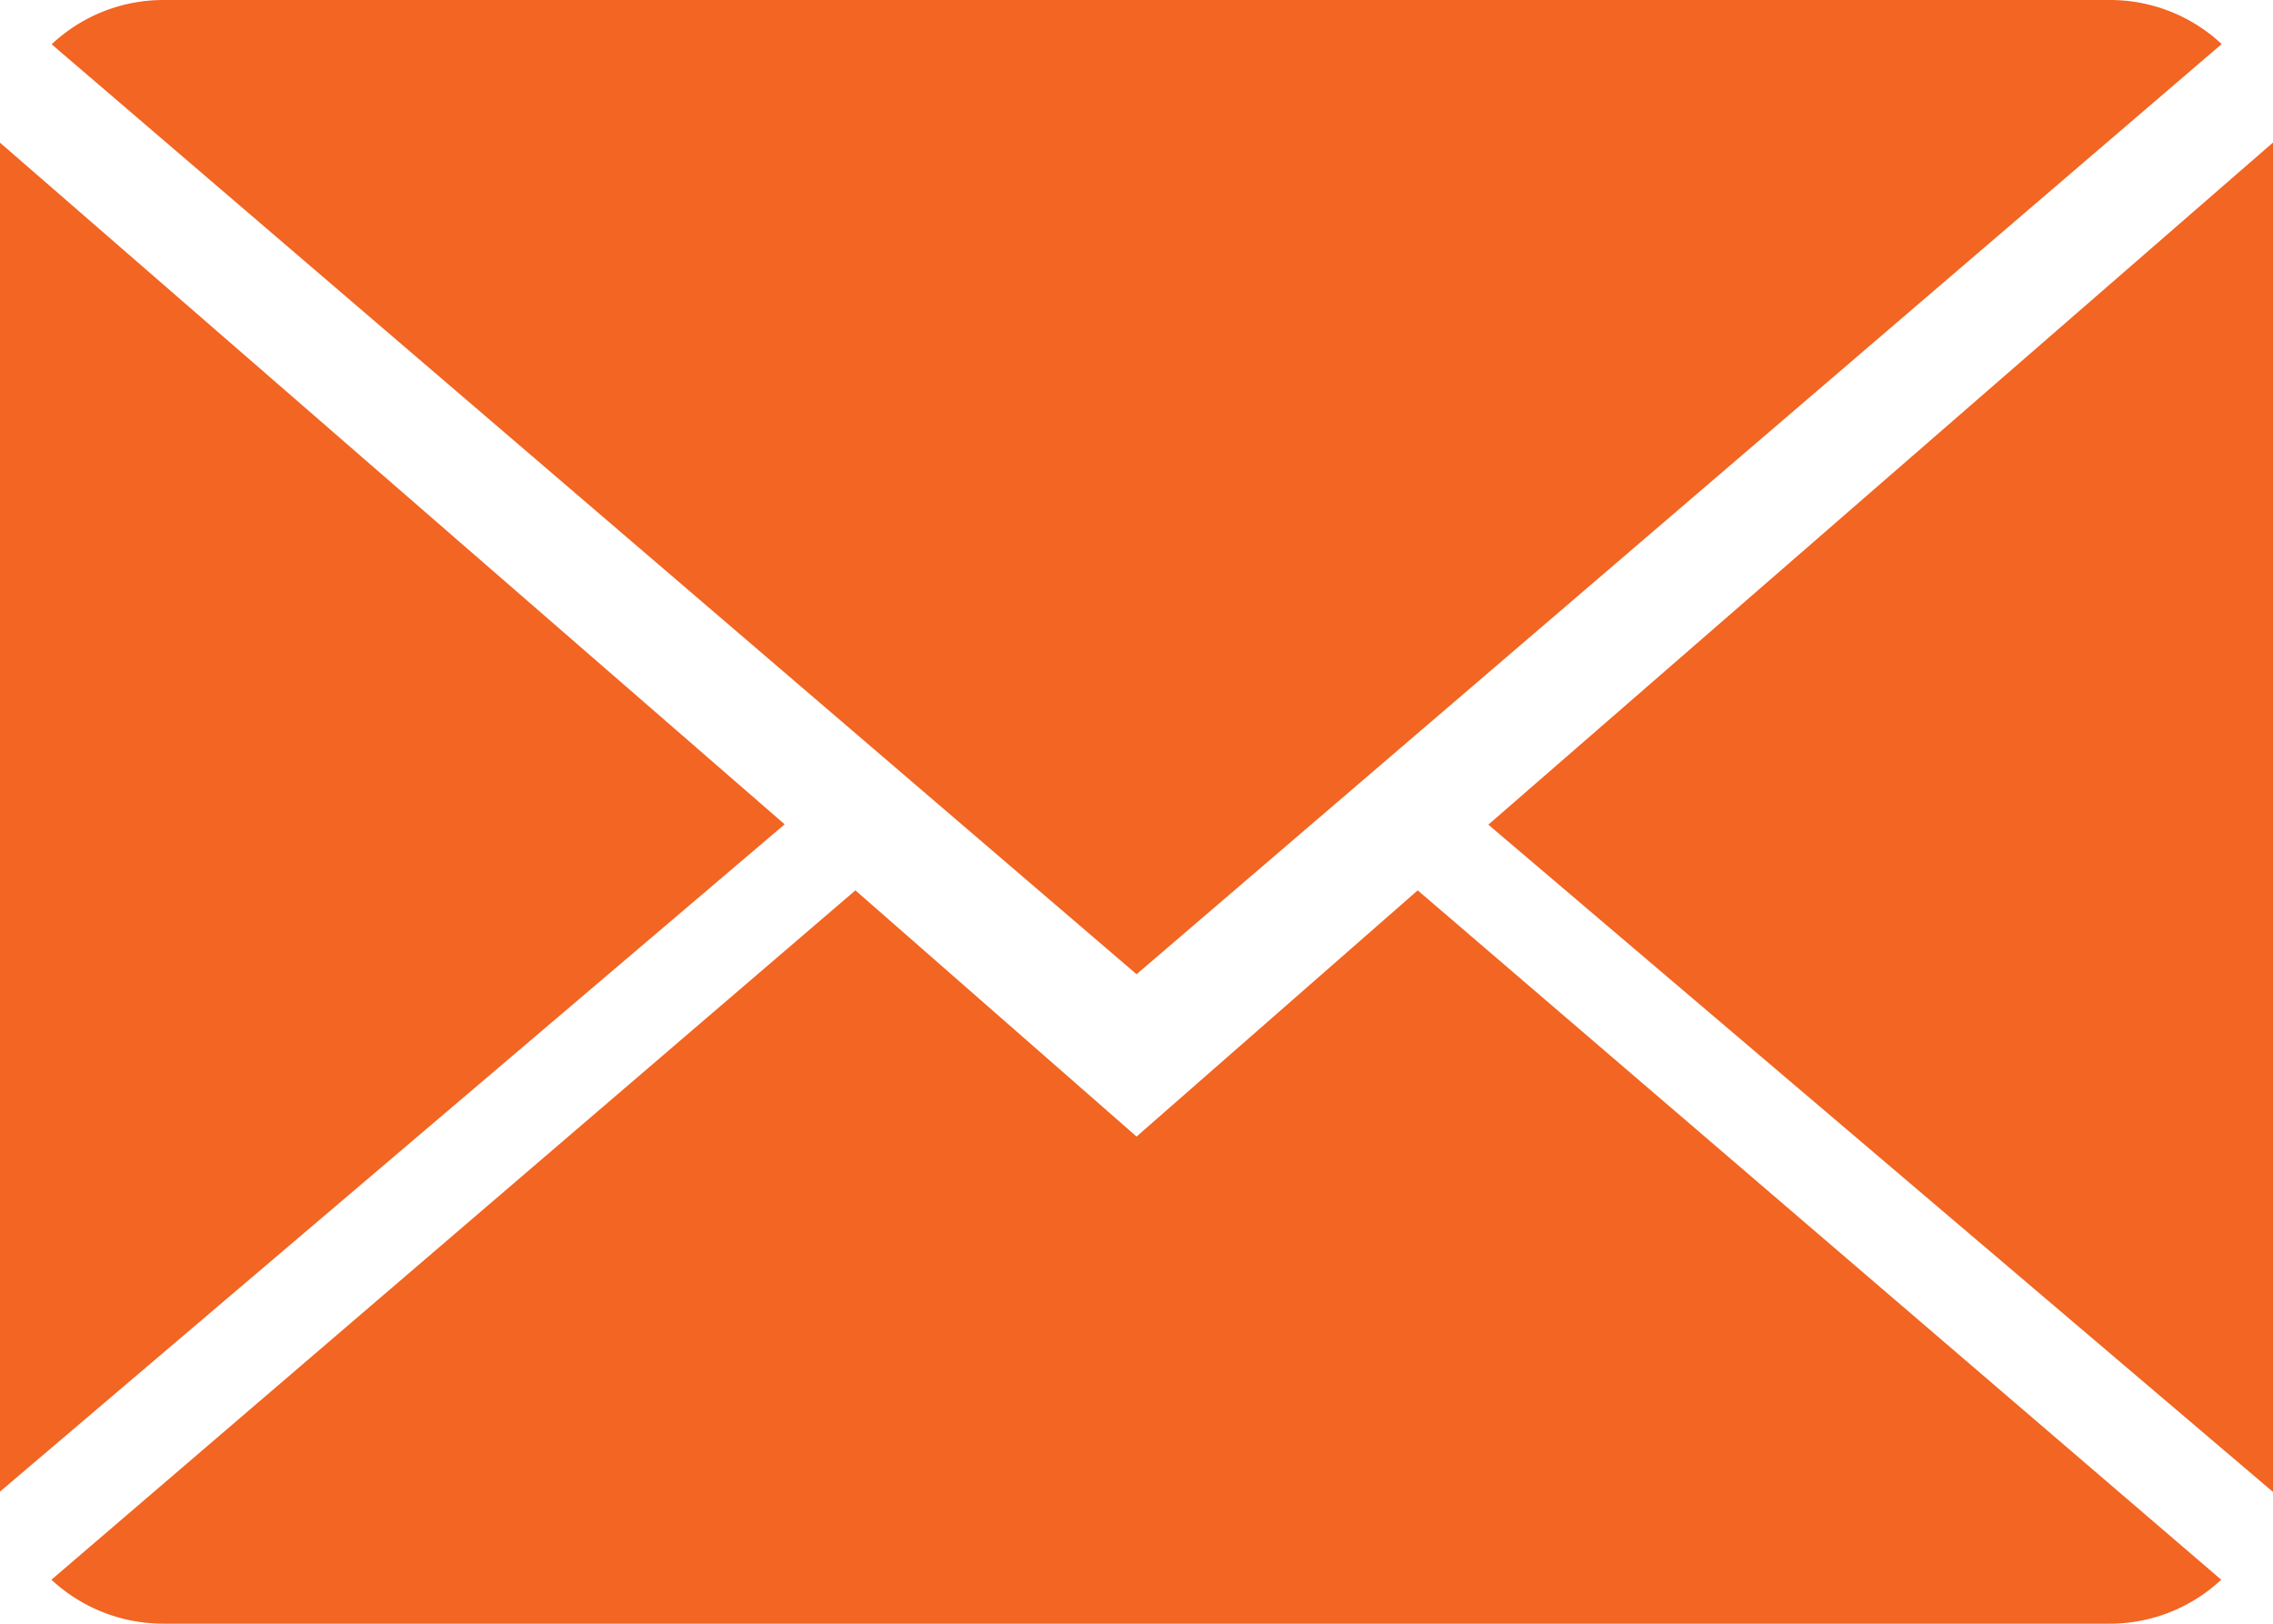
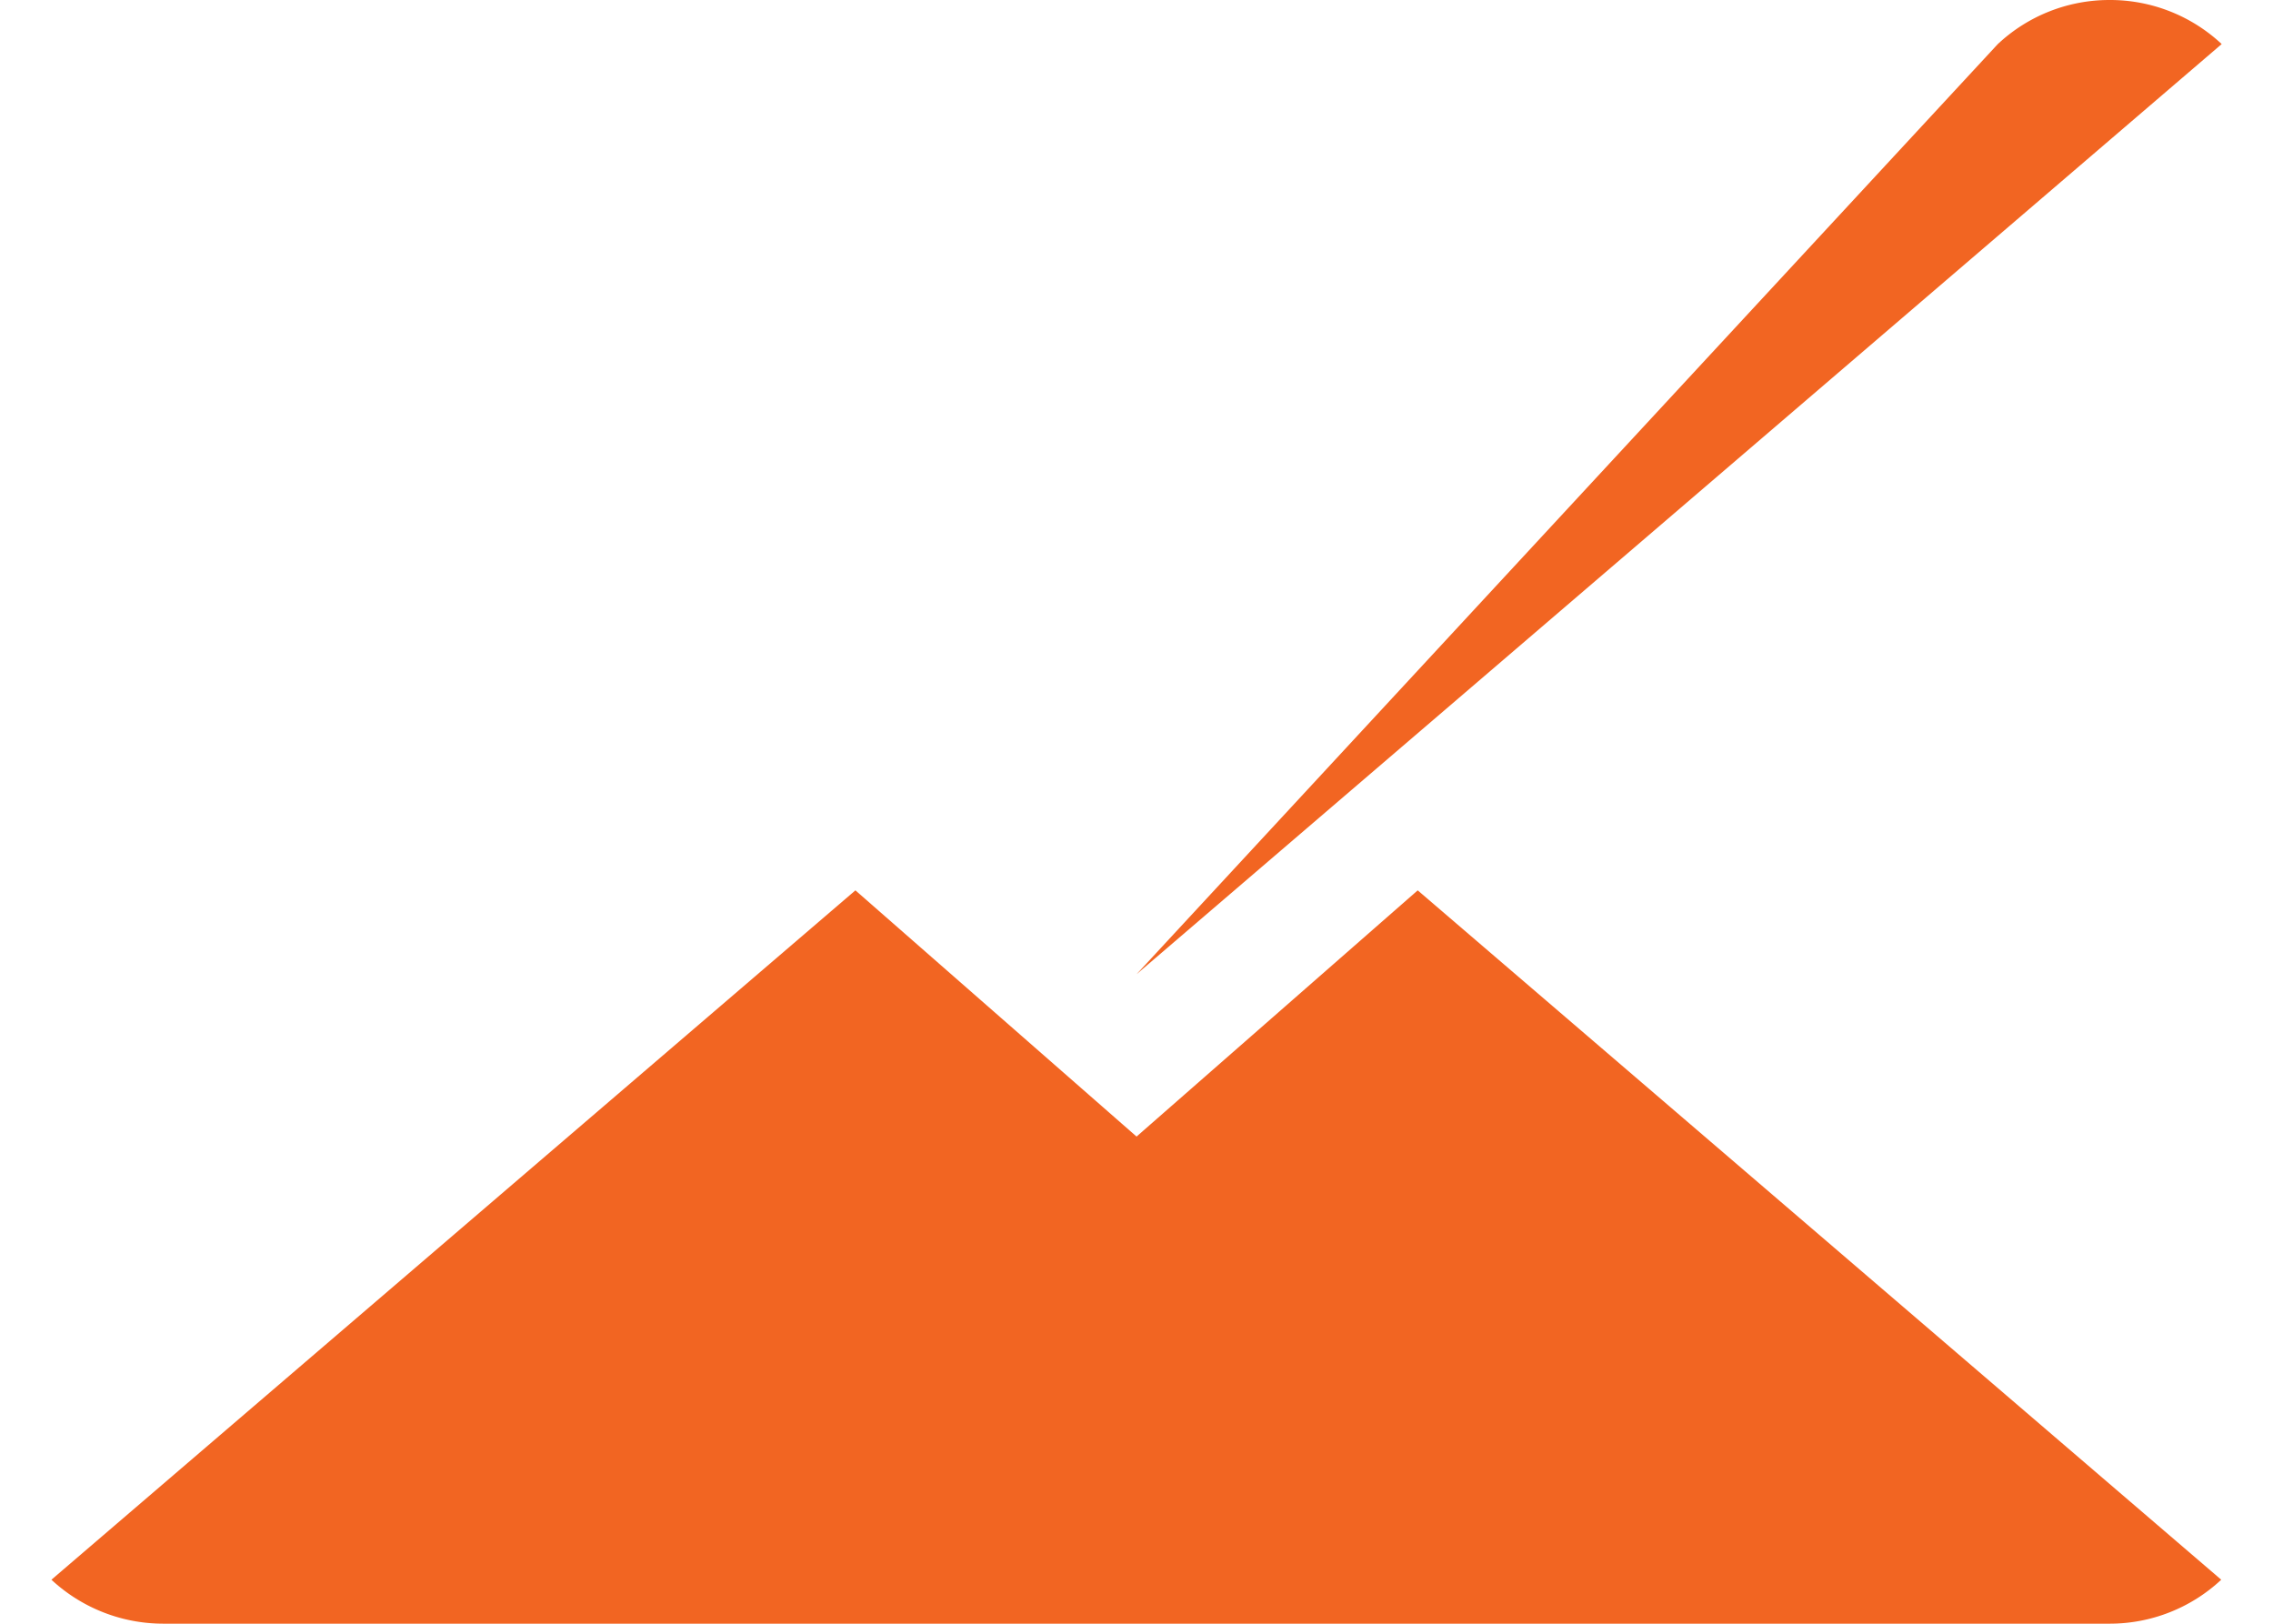
<svg xmlns="http://www.w3.org/2000/svg" width="19.759" height="14.113" viewBox="0 0 19.759 14.113">
  <defs>
    <style>.a{fill:#f26522;}</style>
  </defs>
  <g transform="translate(-87.12 -5529.942)">
    <path class="a" d="M97,5539.821l-2.444-2.14-6.989,5.992a1.429,1.429,0,0,0,.975.382h16.916a1.419,1.419,0,0,0,.971-.382l-6.985-5.992Z" />
-     <path class="a" d="M106.433,5530.325a1.42,1.42,0,0,0-.975-.383H88.542a1.417,1.417,0,0,0-.973.385L97,5538.41Z" />
-     <path class="a" d="M87.12,5531.182v11.725l6.821-5.8Z" />
-     <path class="a" d="M100.058,5537.11l6.821,5.8v-11.729Z" />
+     <path class="a" d="M106.433,5530.325a1.42,1.42,0,0,0-.975-.383a1.417,1.417,0,0,0-.973.385L97,5538.41Z" />
  </g>
</svg>